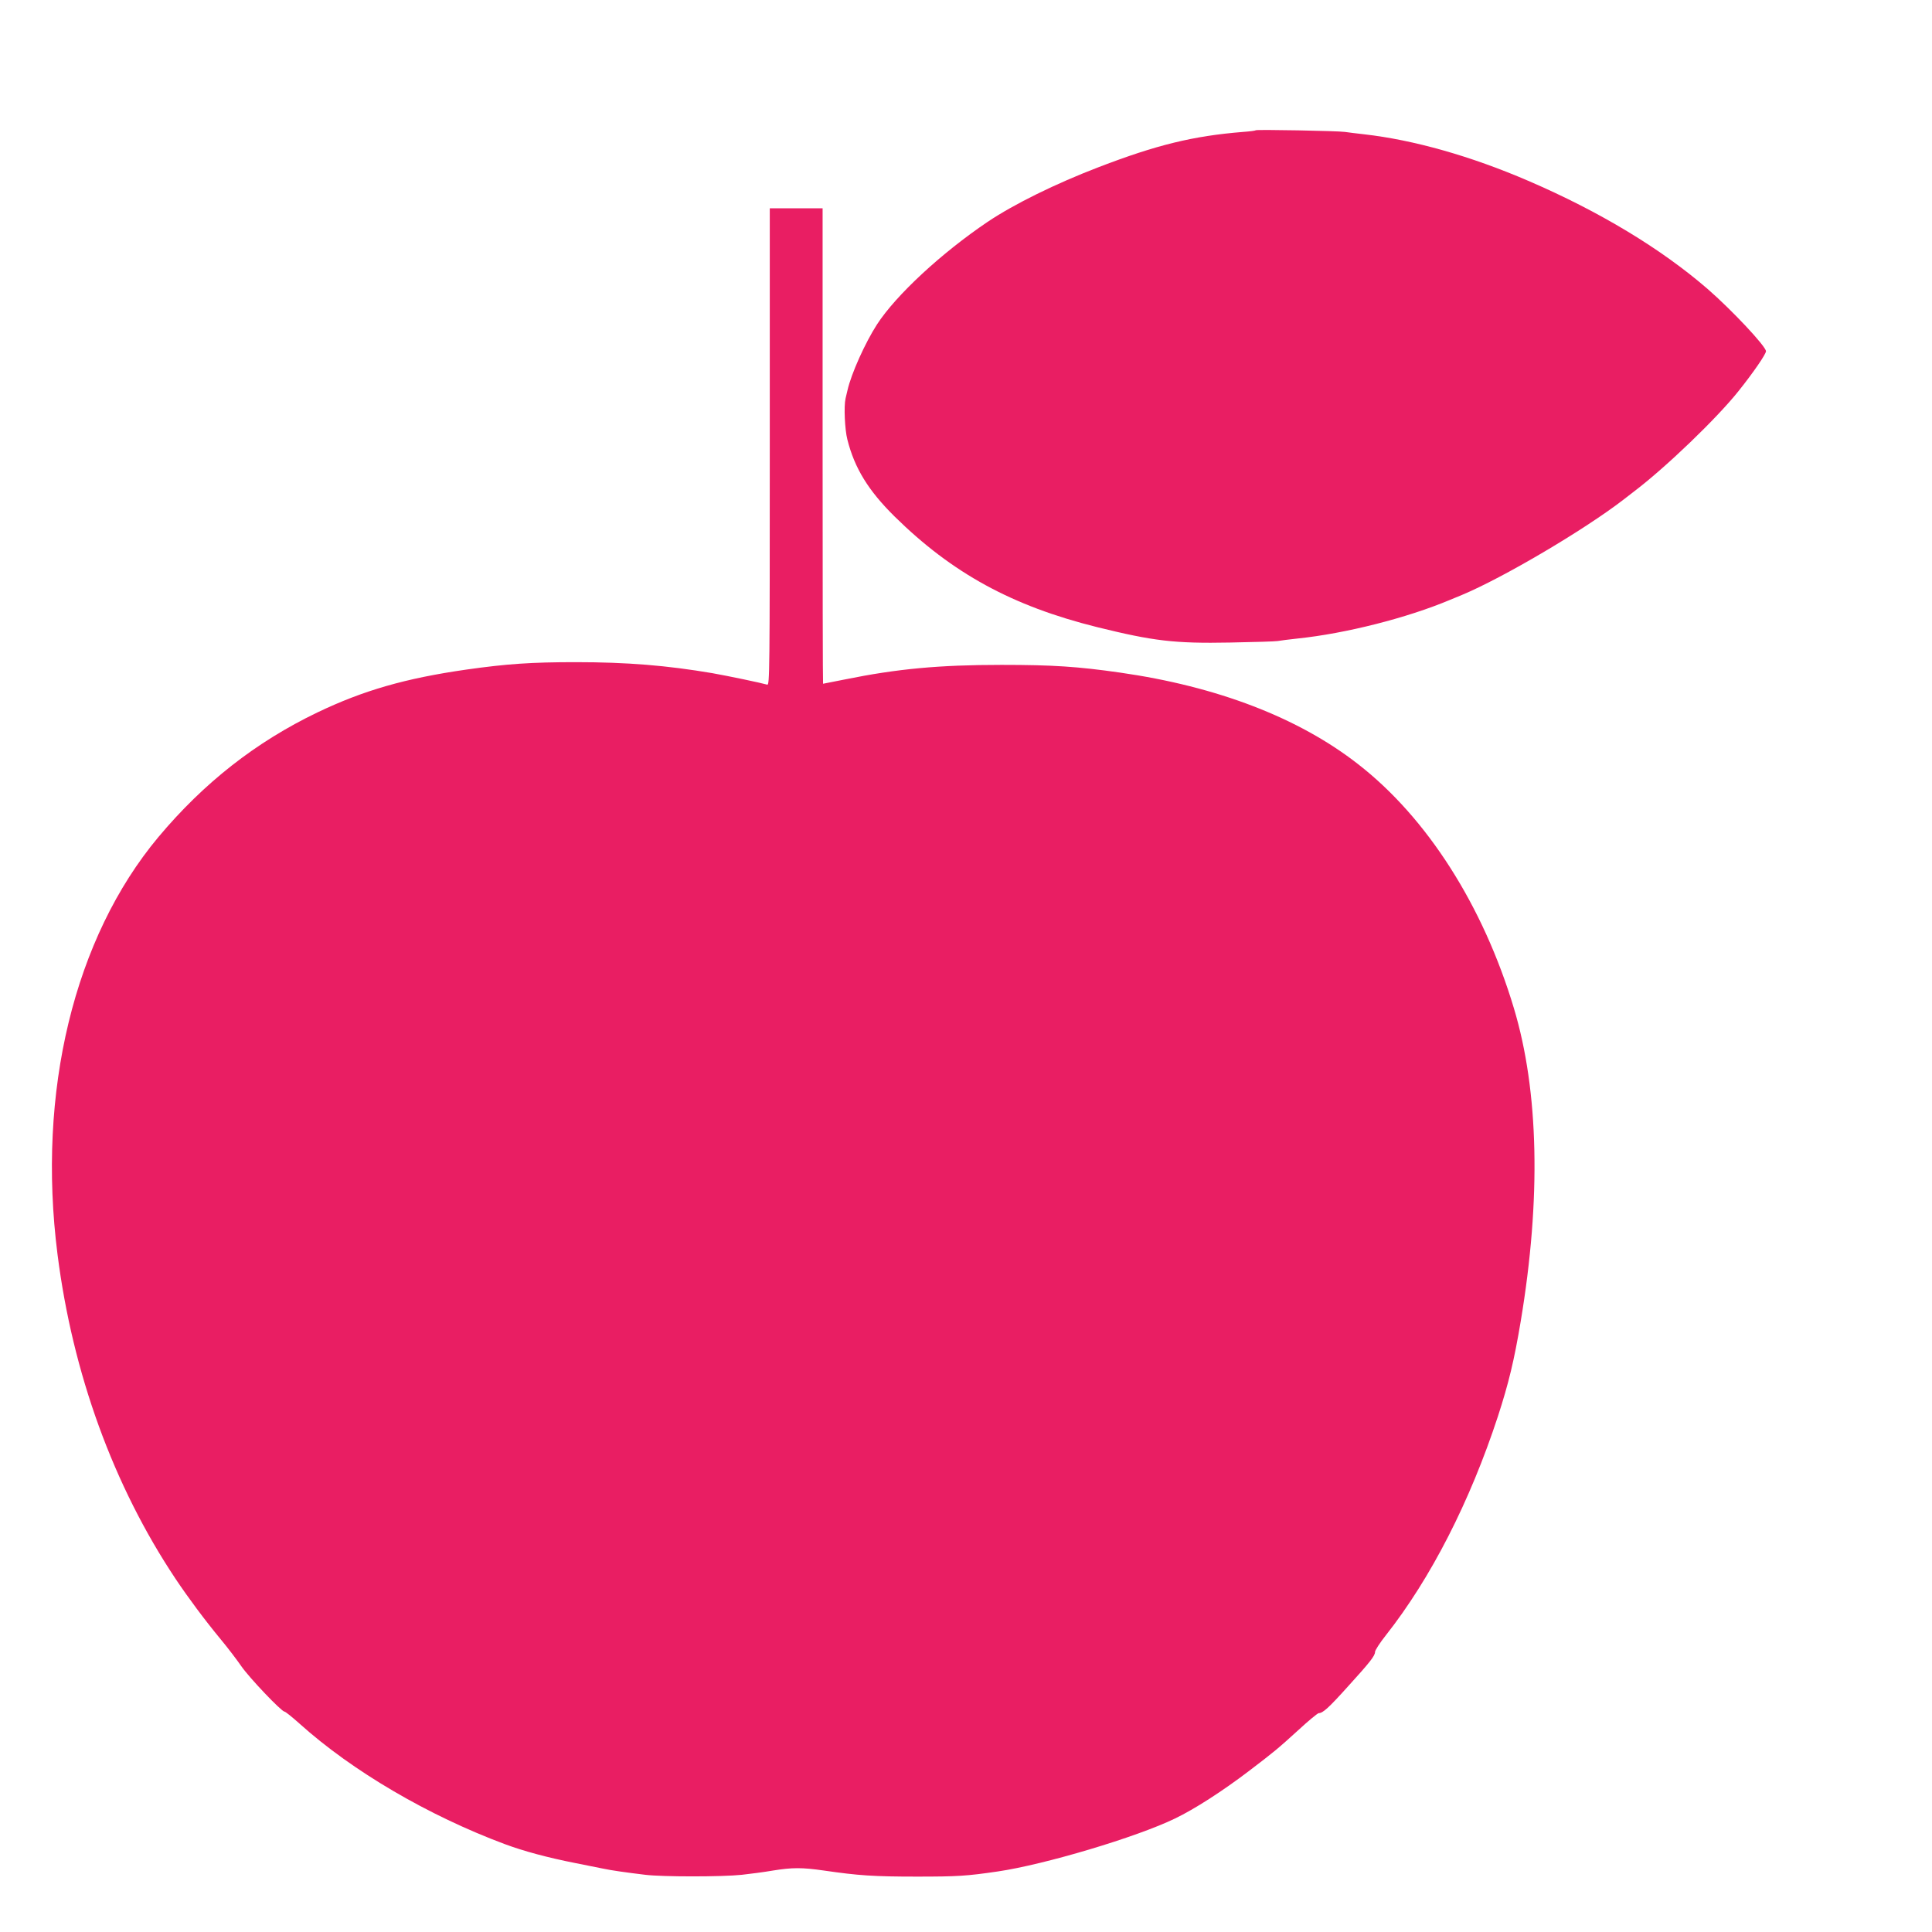
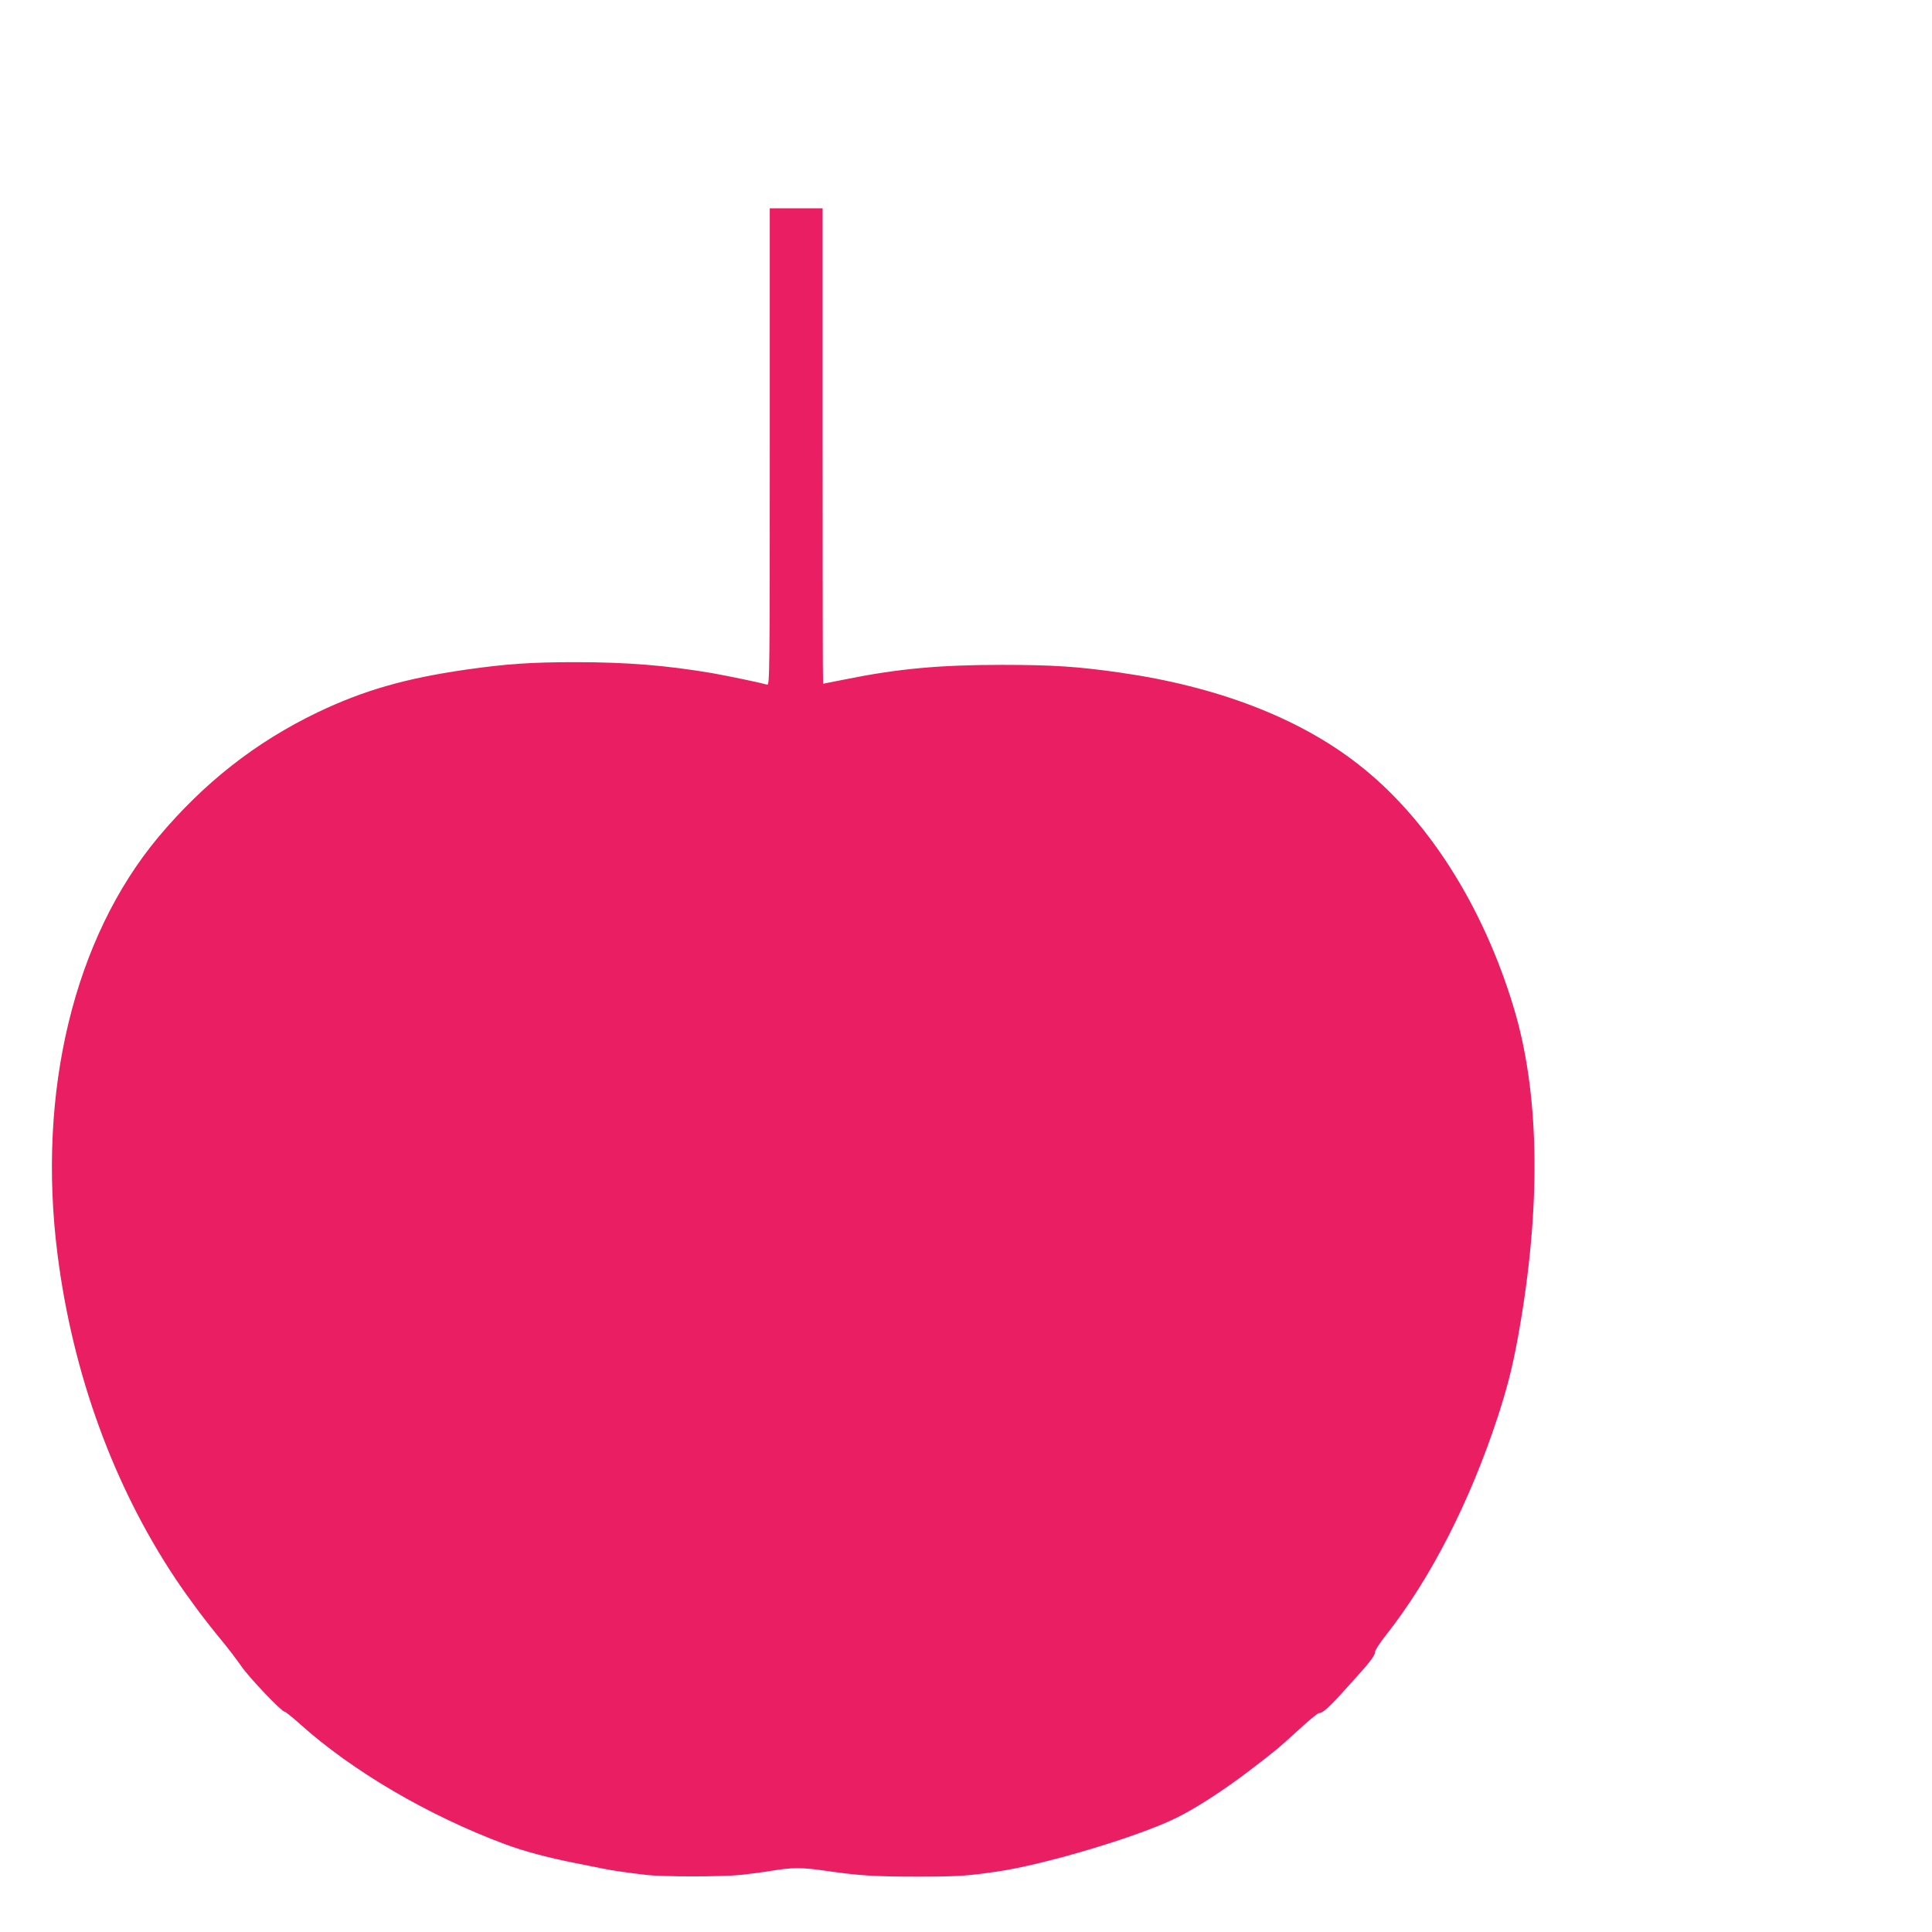
<svg xmlns="http://www.w3.org/2000/svg" version="1.0" width="1280pt" height="1280pt" viewBox="0 0 1280 1280" preserveAspectRatio="xMidYMid meet">
  <g transform="translate(0,1280) scale(0.1,-0.1)" fill="#e91e63" stroke="none">
-     <path d="M8320 11937 c-3 -3 -41 -8 -85 -11 -332 -27 -572 -86 -955 -233 -287 -110 -561 -245 -737 -363 -305 -206 -606 -484 -733 -680 -78 -121 -170 -325 -195 -435 -4 -16 -10 -41 -13 -55 -12 -52 -5 -206 12 -272 48 -191 140 -339 313 -510 382 -376 779 -593 1342 -733 373 -92 512 -109 880 -102 157 3 300 7 316 10 17 3 77 11 135 17 315 33 722 136 1005 255 22 9 58 24 80 33 273 114 809 430 1070 631 32 25 66 51 75 58 210 160 546 483 689 663 99 124 181 244 181 263 0 32 -225 272 -387 413 -309 267 -716 513 -1188 716 -380 164 -760 271 -1085 308 -52 6 -111 13 -130 16 -46 7 -584 17 -590 11z" />
-     <path d="M5100 9839 c0 -1500 -1 -1580 -17 -1575 -41 12 -256 57 -363 76 -300 51 -564 73 -905 73 -294 0 -456 -11 -724 -49 -405 -58 -683 -138 -988 -284 -408 -196 -752 -466 -1053 -825 -559 -669 -806 -1688 -669 -2765 100 -788 370 -1532 782 -2150 85 -127 192 -271 301 -403 45 -54 105 -133 134 -175 52 -76 267 -302 287 -302 6 0 51 -36 100 -80 349 -314 853 -609 1360 -798 124 -46 278 -88 470 -126 72 -14 153 -31 180 -36 56 -12 148 -25 280 -41 114 -14 509 -14 640 0 55 6 147 18 205 28 130 21 194 21 340 0 227 -33 329 -40 615 -40 270 0 330 4 535 34 309 45 922 228 1175 351 129 62 314 181 490 315 168 128 191 147 325 269 68 63 130 114 137 114 27 0 66 35 191 174 150 165 182 206 182 232 0 10 32 60 71 109 299 379 558 887 743 1451 72 222 108 372 151 629 136 814 120 1526 -45 2075 -204 680 -575 1262 -1032 1617 -394 308 -934 515 -1578 607 -280 40 -444 51 -785 51 -413 0 -690 -26 -1035 -96 -79 -16 -145 -29 -147 -29 -2 0 -3 709 -3 1575 l0 1575 -175 0 -175 0 0 -1581z" />
+     <path d="M5100 9839 c0 -1500 -1 -1580 -17 -1575 -41 12 -256 57 -363 76 -300 51 -564 73 -905 73 -294 0 -456 -11 -724 -49 -405 -58 -683 -138 -988 -284 -408 -196 -752 -466 -1053 -825 -559 -669 -806 -1688 -669 -2765 100 -788 370 -1532 782 -2150 85 -127 192 -271 301 -403 45 -54 105 -133 134 -175 52 -76 267 -302 287 -302 6 0 51 -36 100 -80 349 -314 853 -609 1360 -798 124 -46 278 -88 470 -126 72 -14 153 -31 180 -36 56 -12 148 -25 280 -41 114 -14 509 -14 640 0 55 6 147 18 205 28 130 21 194 21 340 0 227 -33 329 -40 615 -40 270 0 330 4 535 34 309 45 922 228 1175 351 129 62 314 181 490 315 168 128 191 147 325 269 68 63 130 114 137 114 27 0 66 35 191 174 150 165 182 206 182 232 0 10 32 60 71 109 299 379 558 887 743 1451 72 222 108 372 151 629 136 814 120 1526 -45 2075 -204 680 -575 1262 -1032 1617 -394 308 -934 515 -1578 607 -280 40 -444 51 -785 51 -413 0 -690 -26 -1035 -96 -79 -16 -145 -29 -147 -29 -2 0 -3 709 -3 1575 l0 1575 -175 0 -175 0 0 -1581" />
  </g>
</svg>